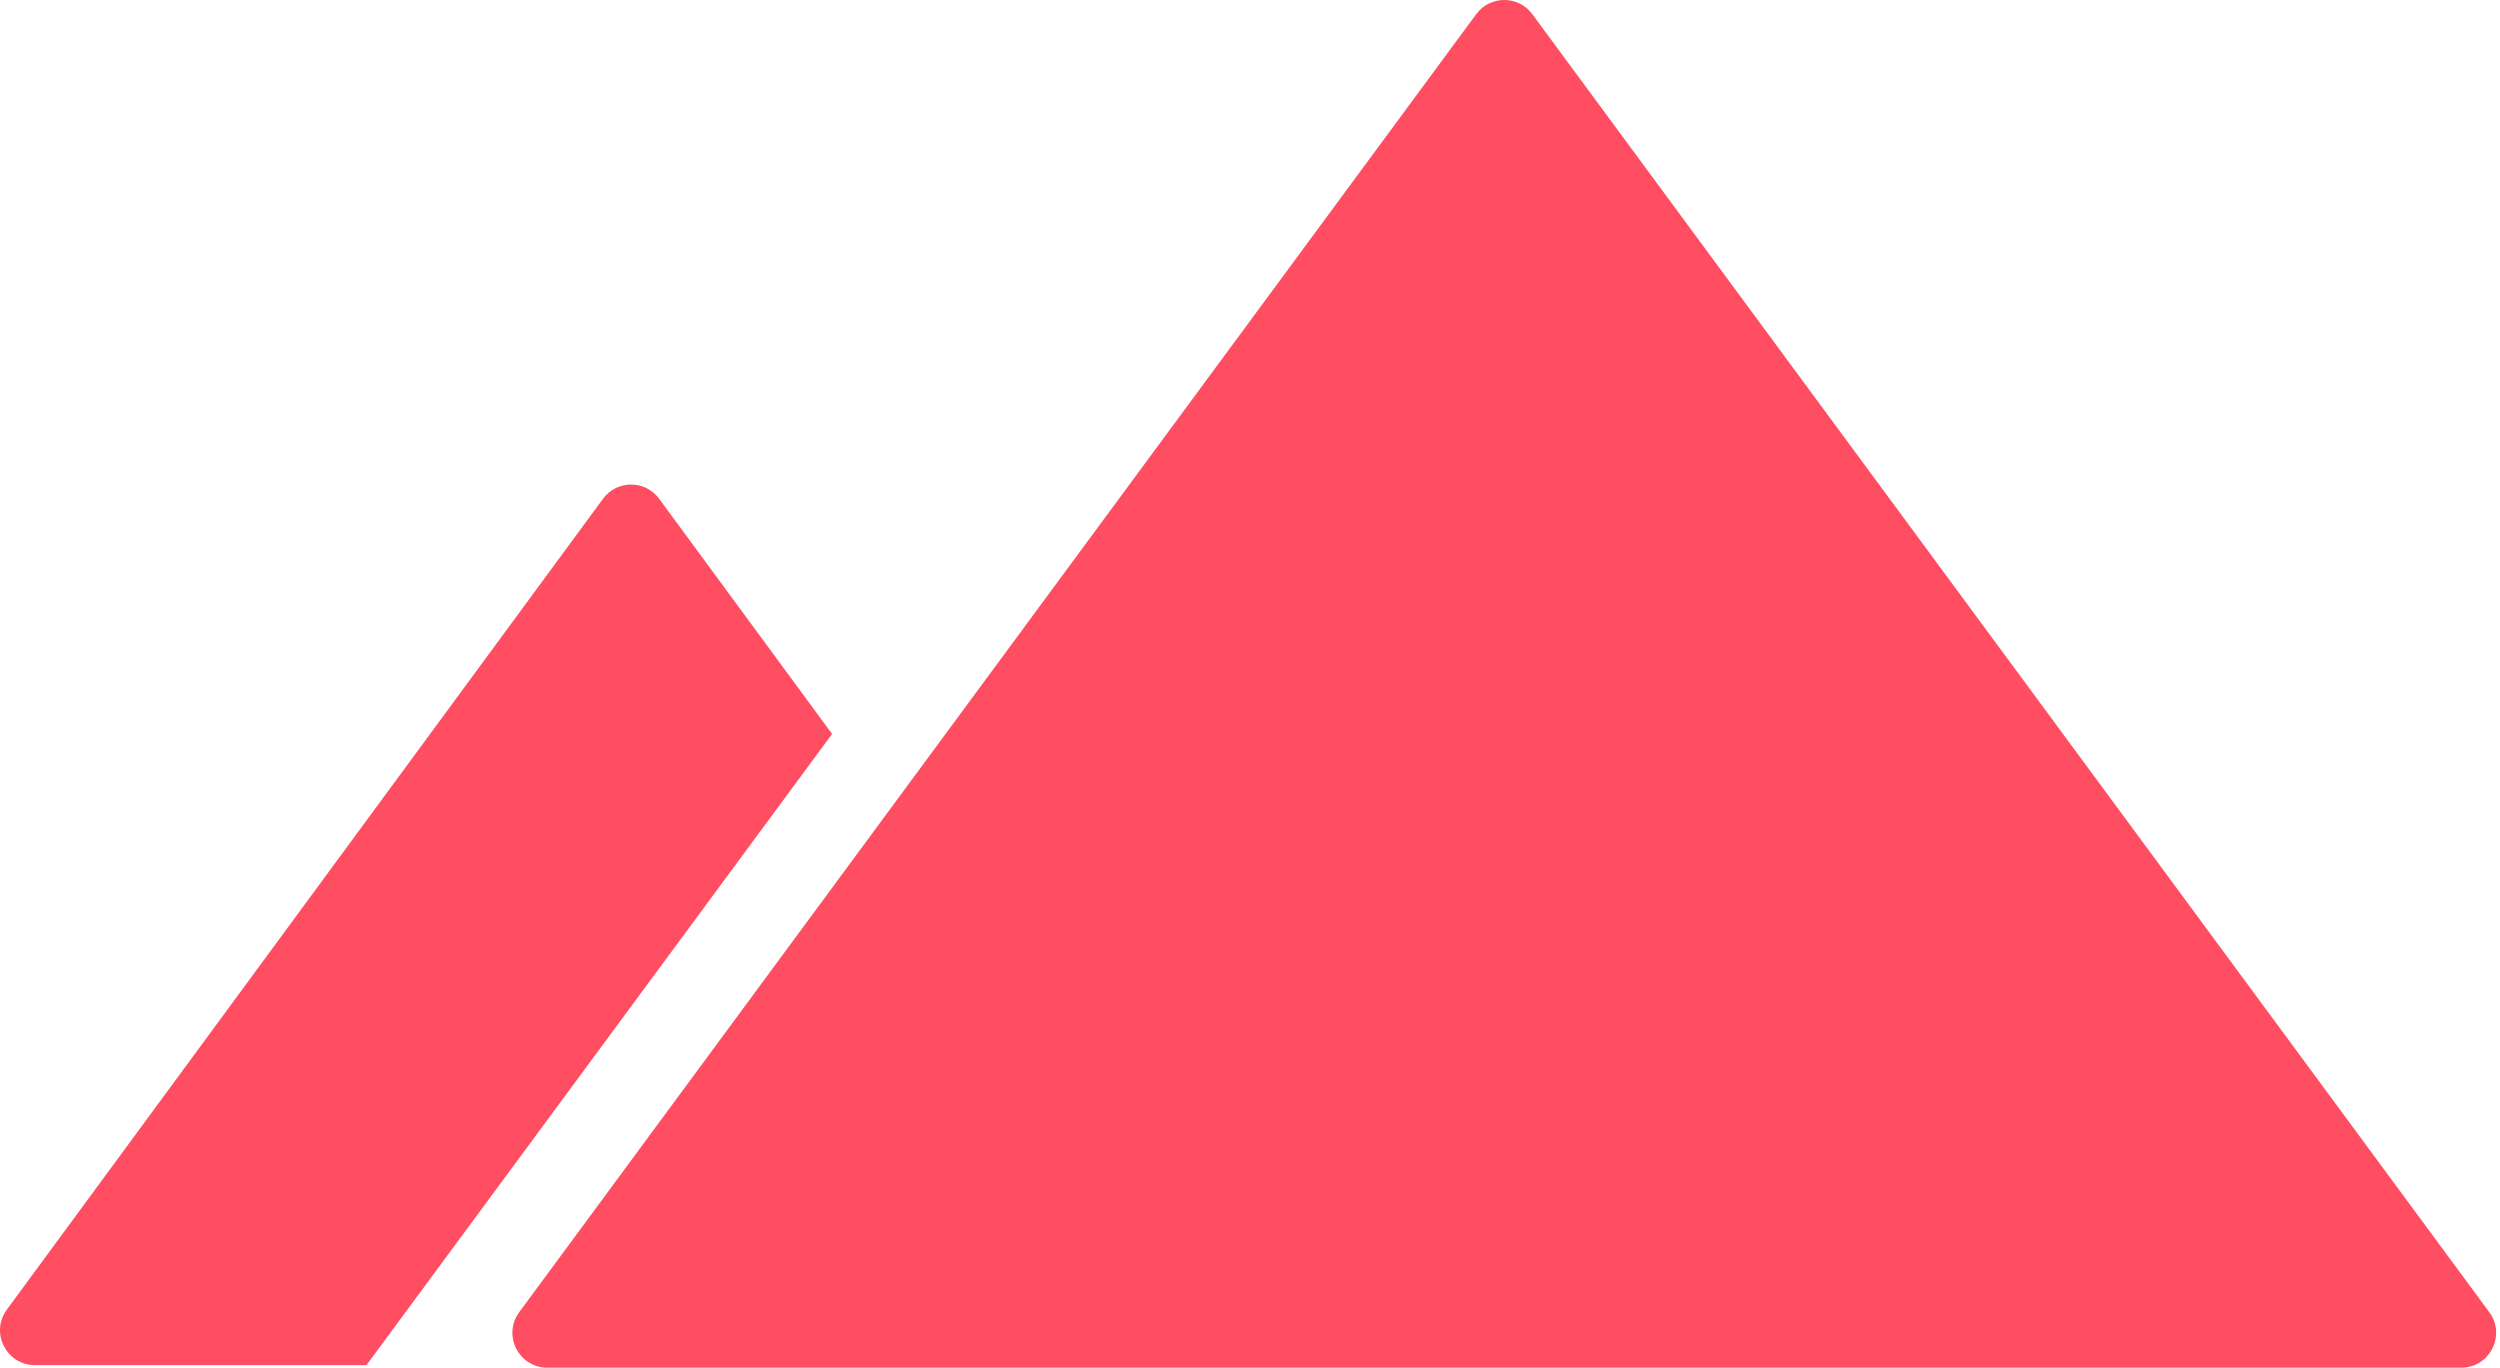
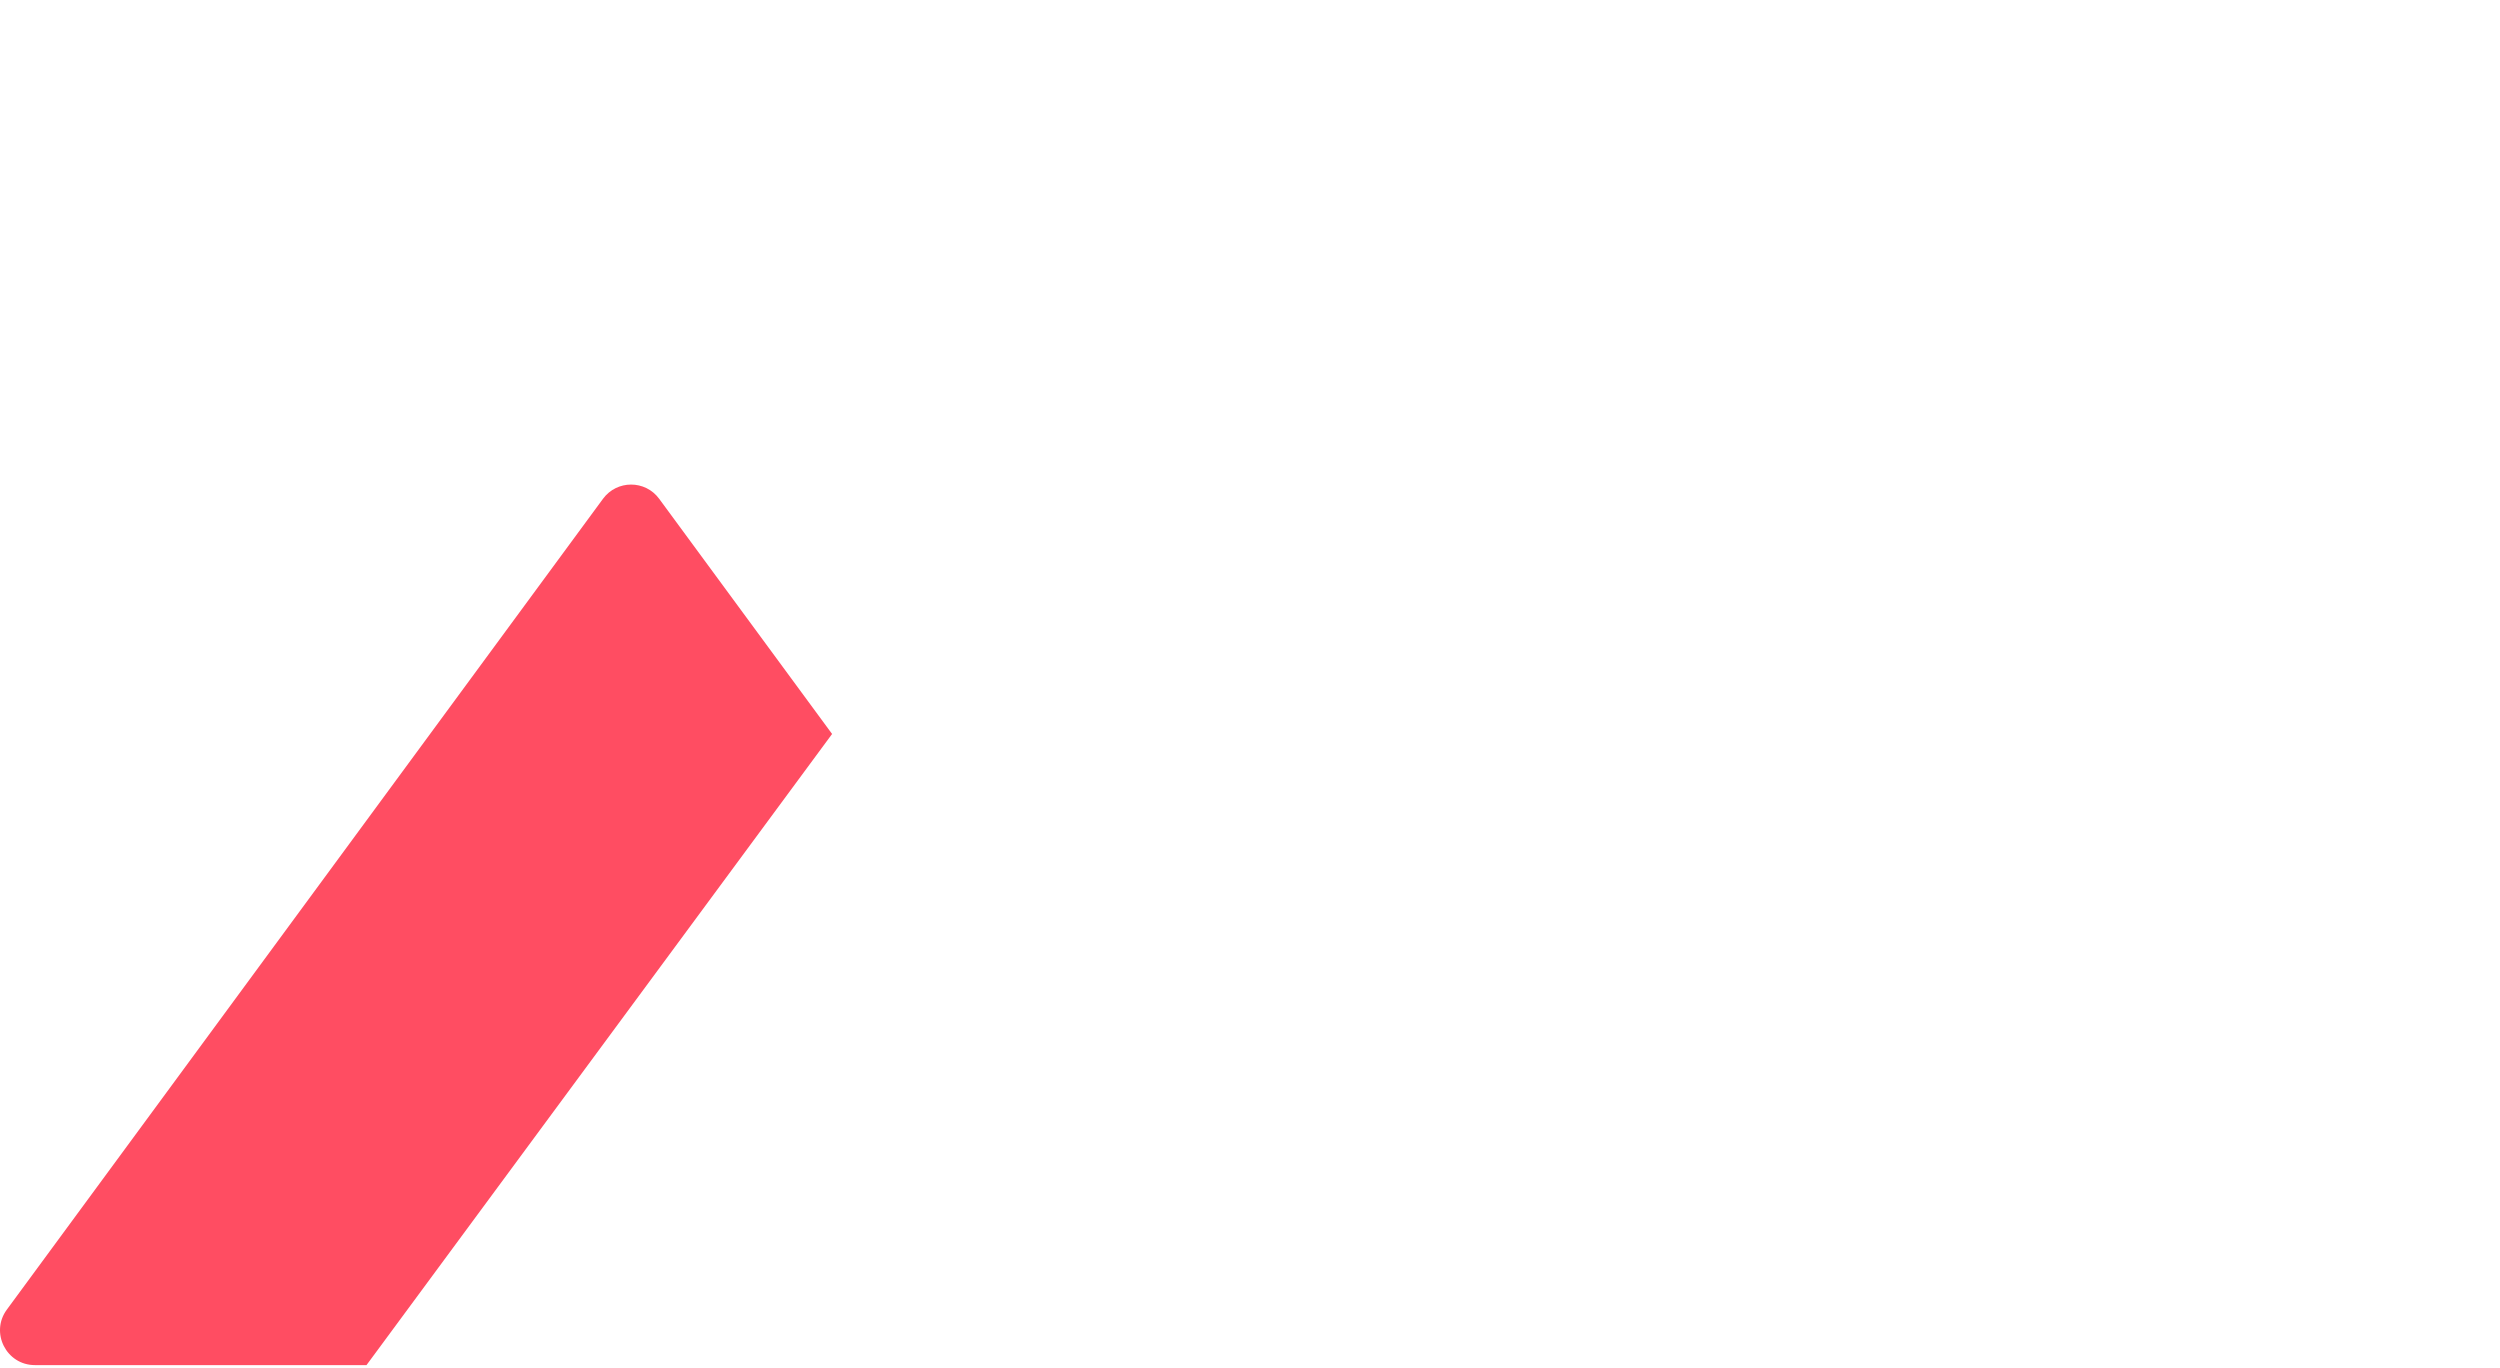
<svg xmlns="http://www.w3.org/2000/svg" width="287" height="157" viewBox="0 0 287 157" fill="none">
  <path d="M95.524 84.26L75.671 57.259C74.073 55.085 70.825 55.085 69.226 57.259L0.785 150.344C-1.158 152.986 0.728 156.714 4.007 156.714H42.074L95.524 84.26Z" fill="#FF4D62" />
-   <path d="M169.47 1.626C171.069 -0.542 174.31 -0.542 175.909 1.626L285.77 150.636C287.717 153.277 285.831 157.009 282.55 157.009H62.829C59.548 157.009 57.662 153.277 59.609 150.636L169.47 1.626Z" fill="#FF4D62" />
</svg>